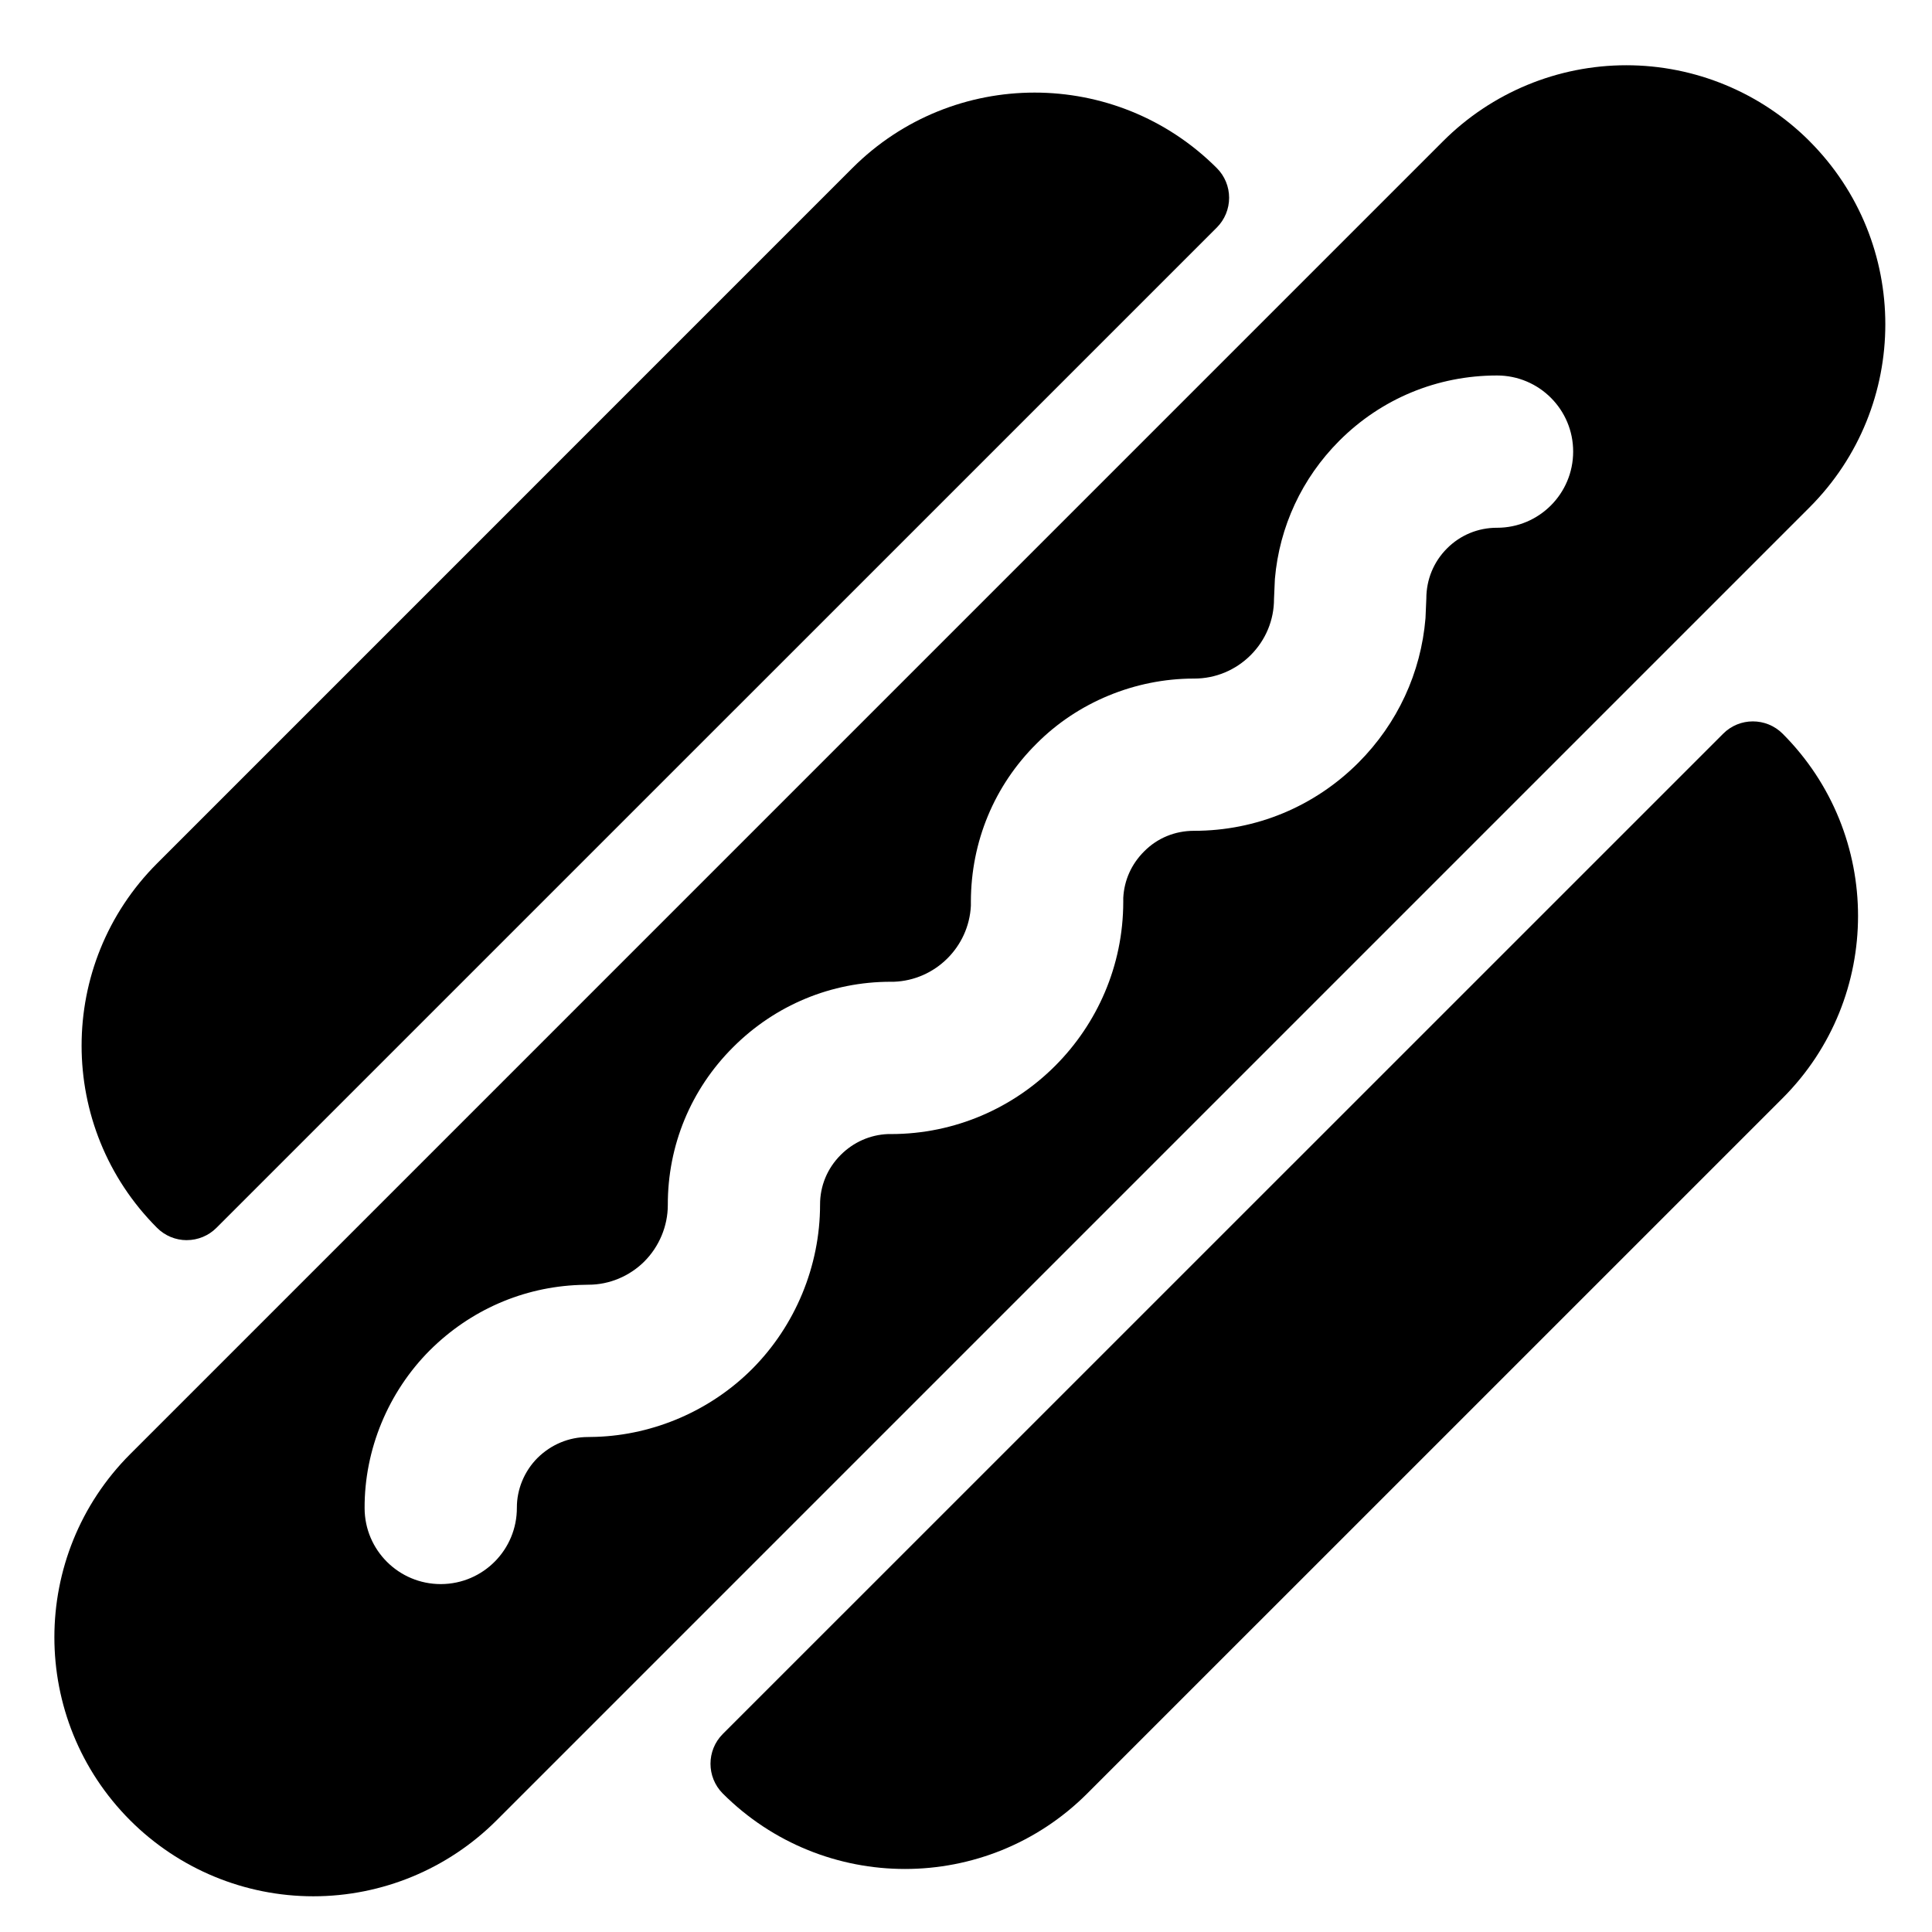
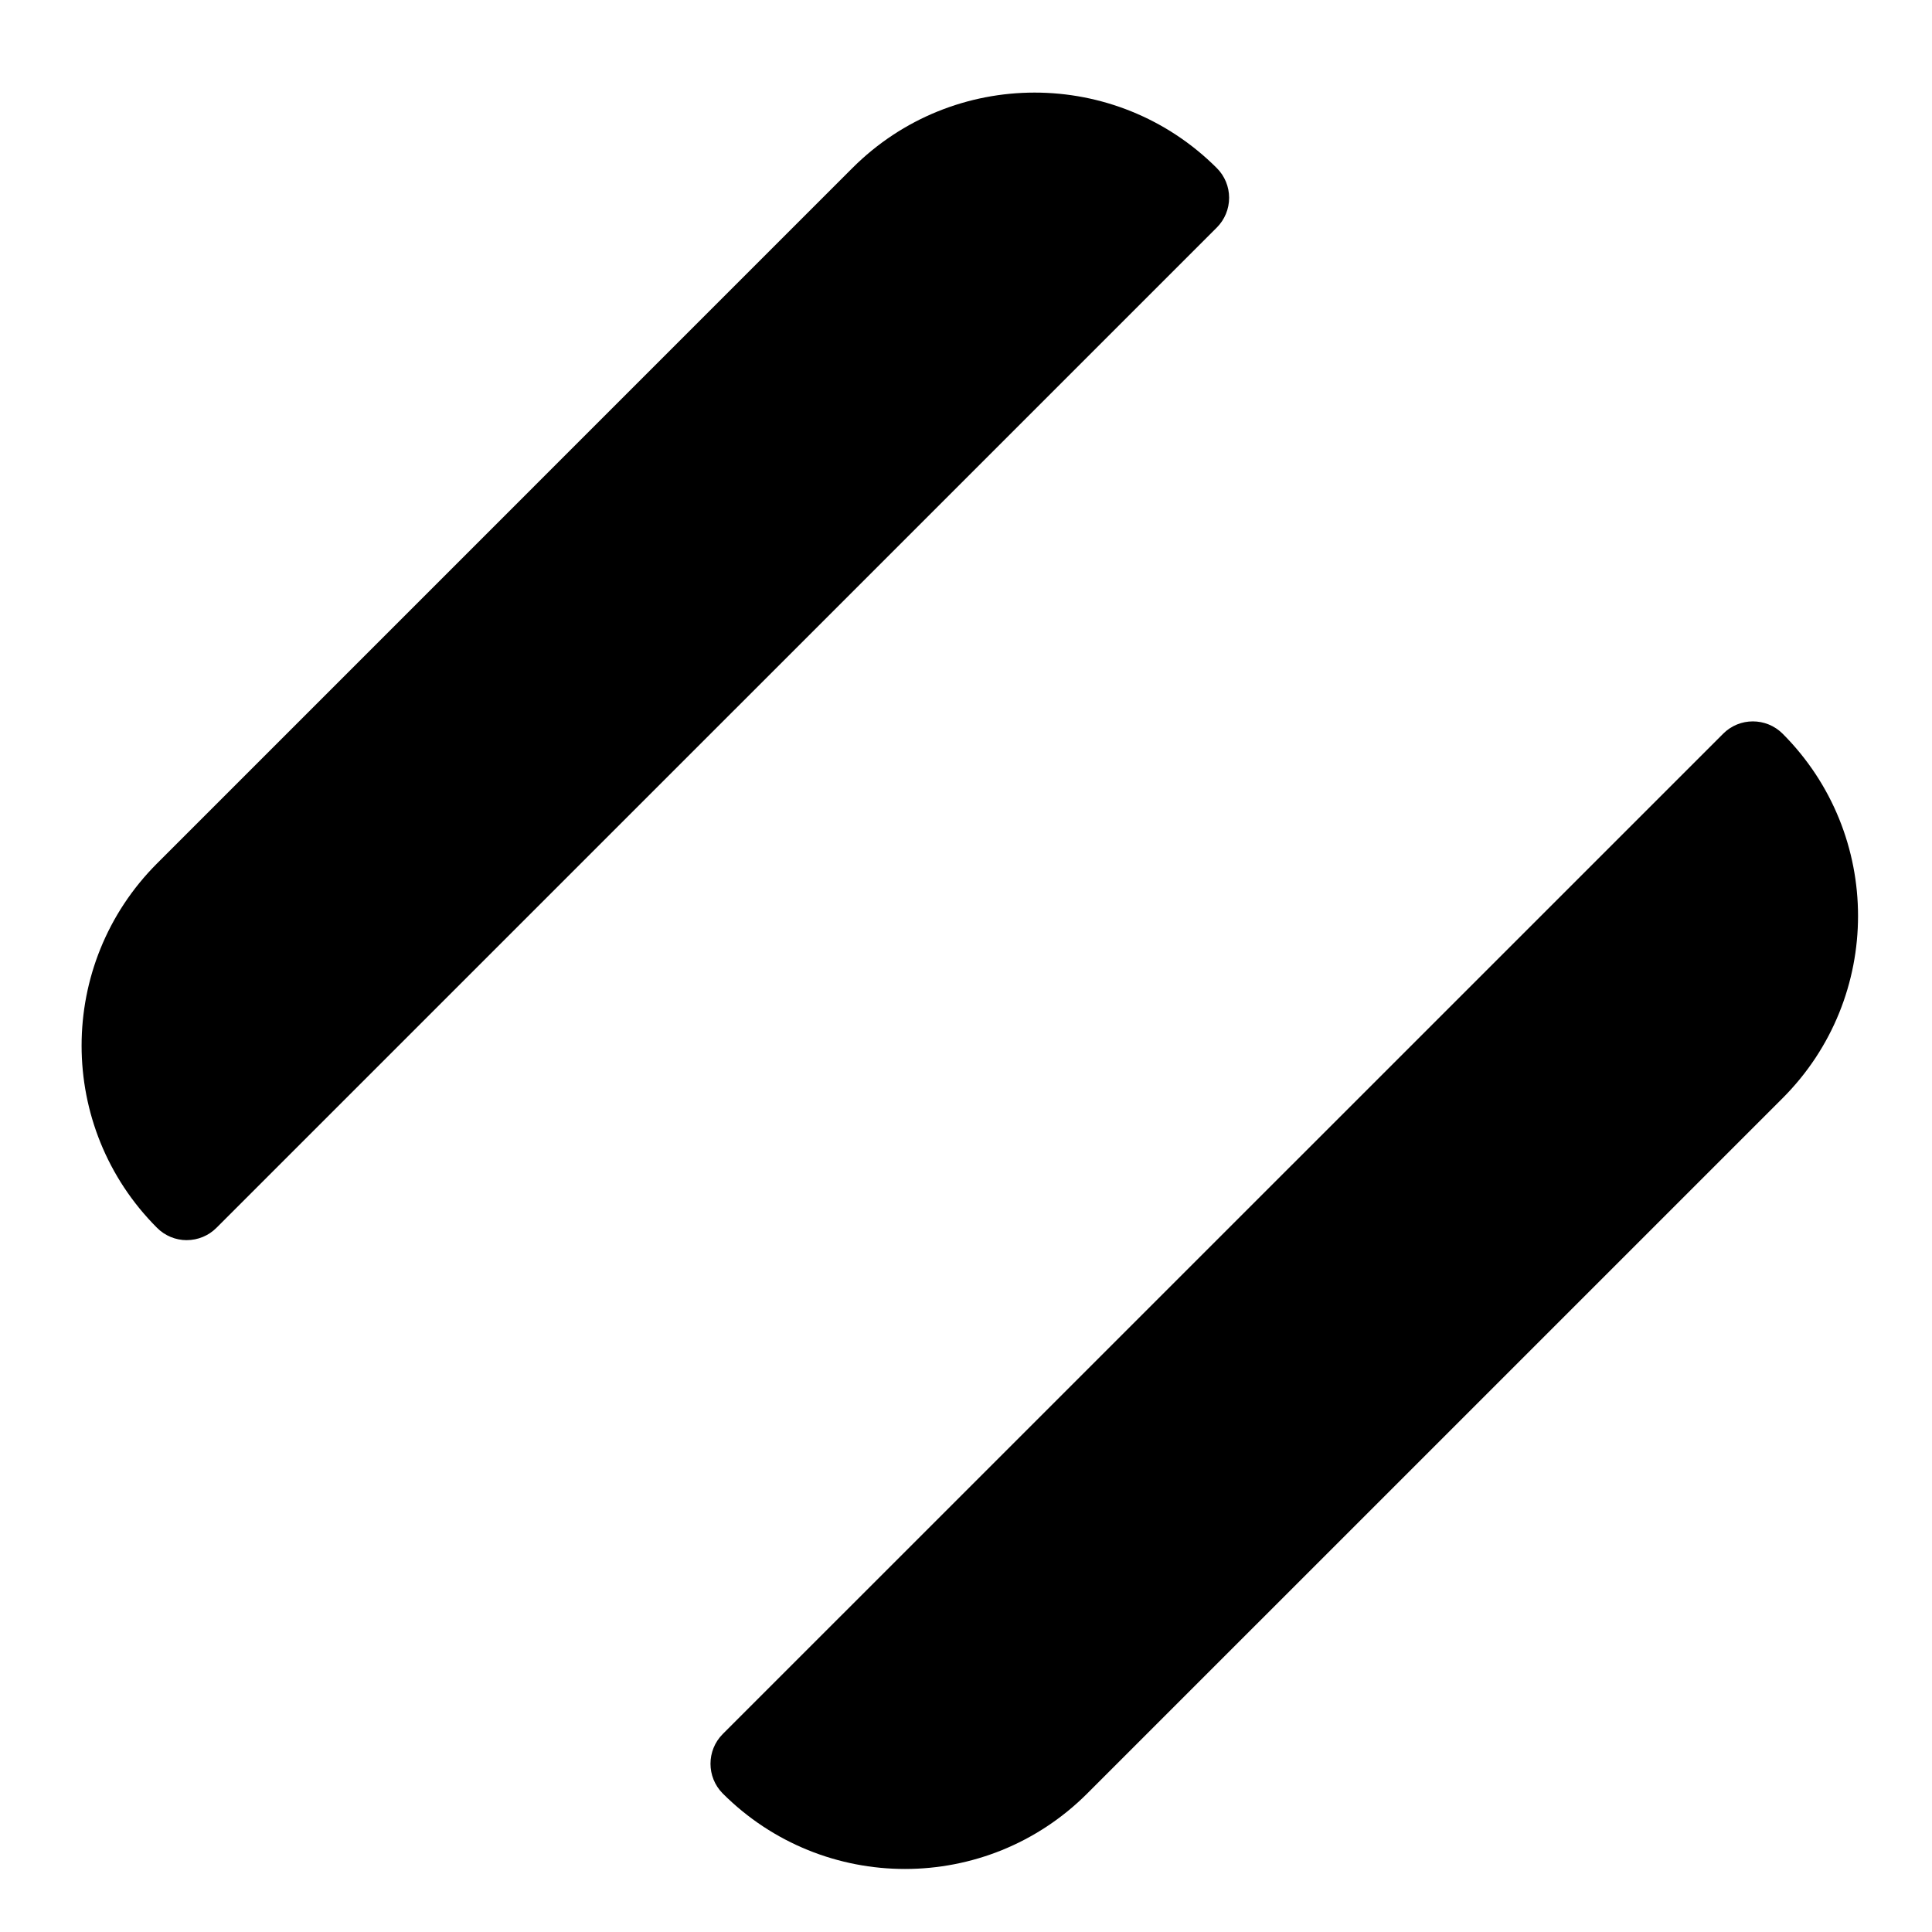
<svg xmlns="http://www.w3.org/2000/svg" fill="#000000" width="800px" height="800px" version="1.1" viewBox="144 144 512 512">
  <g>
-     <path d="m623.54 181.4c-12.875-12.875-30.34-20.109-48.543-20.109s-35.668 7.234-48.543 20.102l-347.94 347.95c-26.793 26.809-26.809 70.27 0 97.086 12.879 12.871 30.324 20.105 48.527 20.105 18.203 0 35.652-7.227 48.527-20.094l347.95-347.95c26.812-26.805 26.812-70.27 0.02-97.082zm-82.809 102.46h-0.031c-5.012 0-9.707 1.945-13.223 5.477-3.547 3.539-5.484 8.258-5.484 13.285l-0.223 5.215c-1.199 14.445-7.406 27.887-17.793 38.297-11.664 11.648-27.109 18.039-43.516 18.039h-0.047c-5.043 0-9.707 1.93-13.176 5.43-3.402 3.367-5.328 7.691-5.562 12.371v1.066c-0.047 33.887-27.645 61.473-61.531 61.5h-0.867c-4.684 0.195-9.094 2.137-12.469 5.516-3.562 3.547-5.5 8.227-5.484 13.199 0 16.258-6.574 32.09-18.016 43.555-10.969 10.969-25.91 17.441-41.277 17.969l-2.238 0.047c-5.012 0-9.754 1.98-13.363 5.559-3.465 3.473-5.469 8.281-5.453 13.145 0.047 11.145-8.938 20.211-20.082 20.27h-0.094c-11.098 0-20.129-8.969-20.176-20.082-0.078-15.555 6.242-30.828 17.32-41.91 10.73-10.66 24.715-16.738 39.625-17.289l2.363-0.059h0.062c5.469 0 10.844-2.246 14.77-6.168 3.941-3.949 6.211-9.395 6.211-14.926-0.047-15.809 6.102-30.688 17.32-41.867 11.176-11.168 26.02-17.324 41.766-17.324h0.047 0.789c10.969-0.41 19.844-9.203 20.395-20.133v-1.113c0.031-15.895 6.211-30.766 17.414-41.867 10.828-10.914 26.055-17.234 41.676-17.234h0.125c5.598 0 10.922-2.207 14.941-6.219 3.984-3.996 6.195-9.309 6.176-14.926l0.234-5.273c1.199-13.828 7.156-26.668 17.055-36.59 11.145-11.168 25.988-17.312 41.781-17.312h0.051c11.141 0.008 20.176 9.047 20.156 20.188-0.012 11.145-9.043 20.168-20.172 20.168z" />
    <path d="m193.49 472.65c2.949 0 5.785-1.172 7.863-3.254l265.13-265.11c2.082-2.09 3.246-4.918 3.246-7.871s-1.168-5.785-3.262-7.871c-26.684-26.676-69.914-26.668-96.582 0l-184.26 184.27c-26.668 26.676-26.668 69.906 0 96.582 2.082 2.09 4.918 3.262 7.867 3.262z" />
    <path d="m600.66 338.44-265.12 265.09c-4.332 4.348-4.332 11.402-0.016 15.754 26.684 26.684 69.934 26.684 96.617 0l184.27-184.26c26.652-26.668 26.652-69.91 0-96.59-4.363-4.348-11.426-4.34-15.758 0.008z" />
  </g>
</svg>